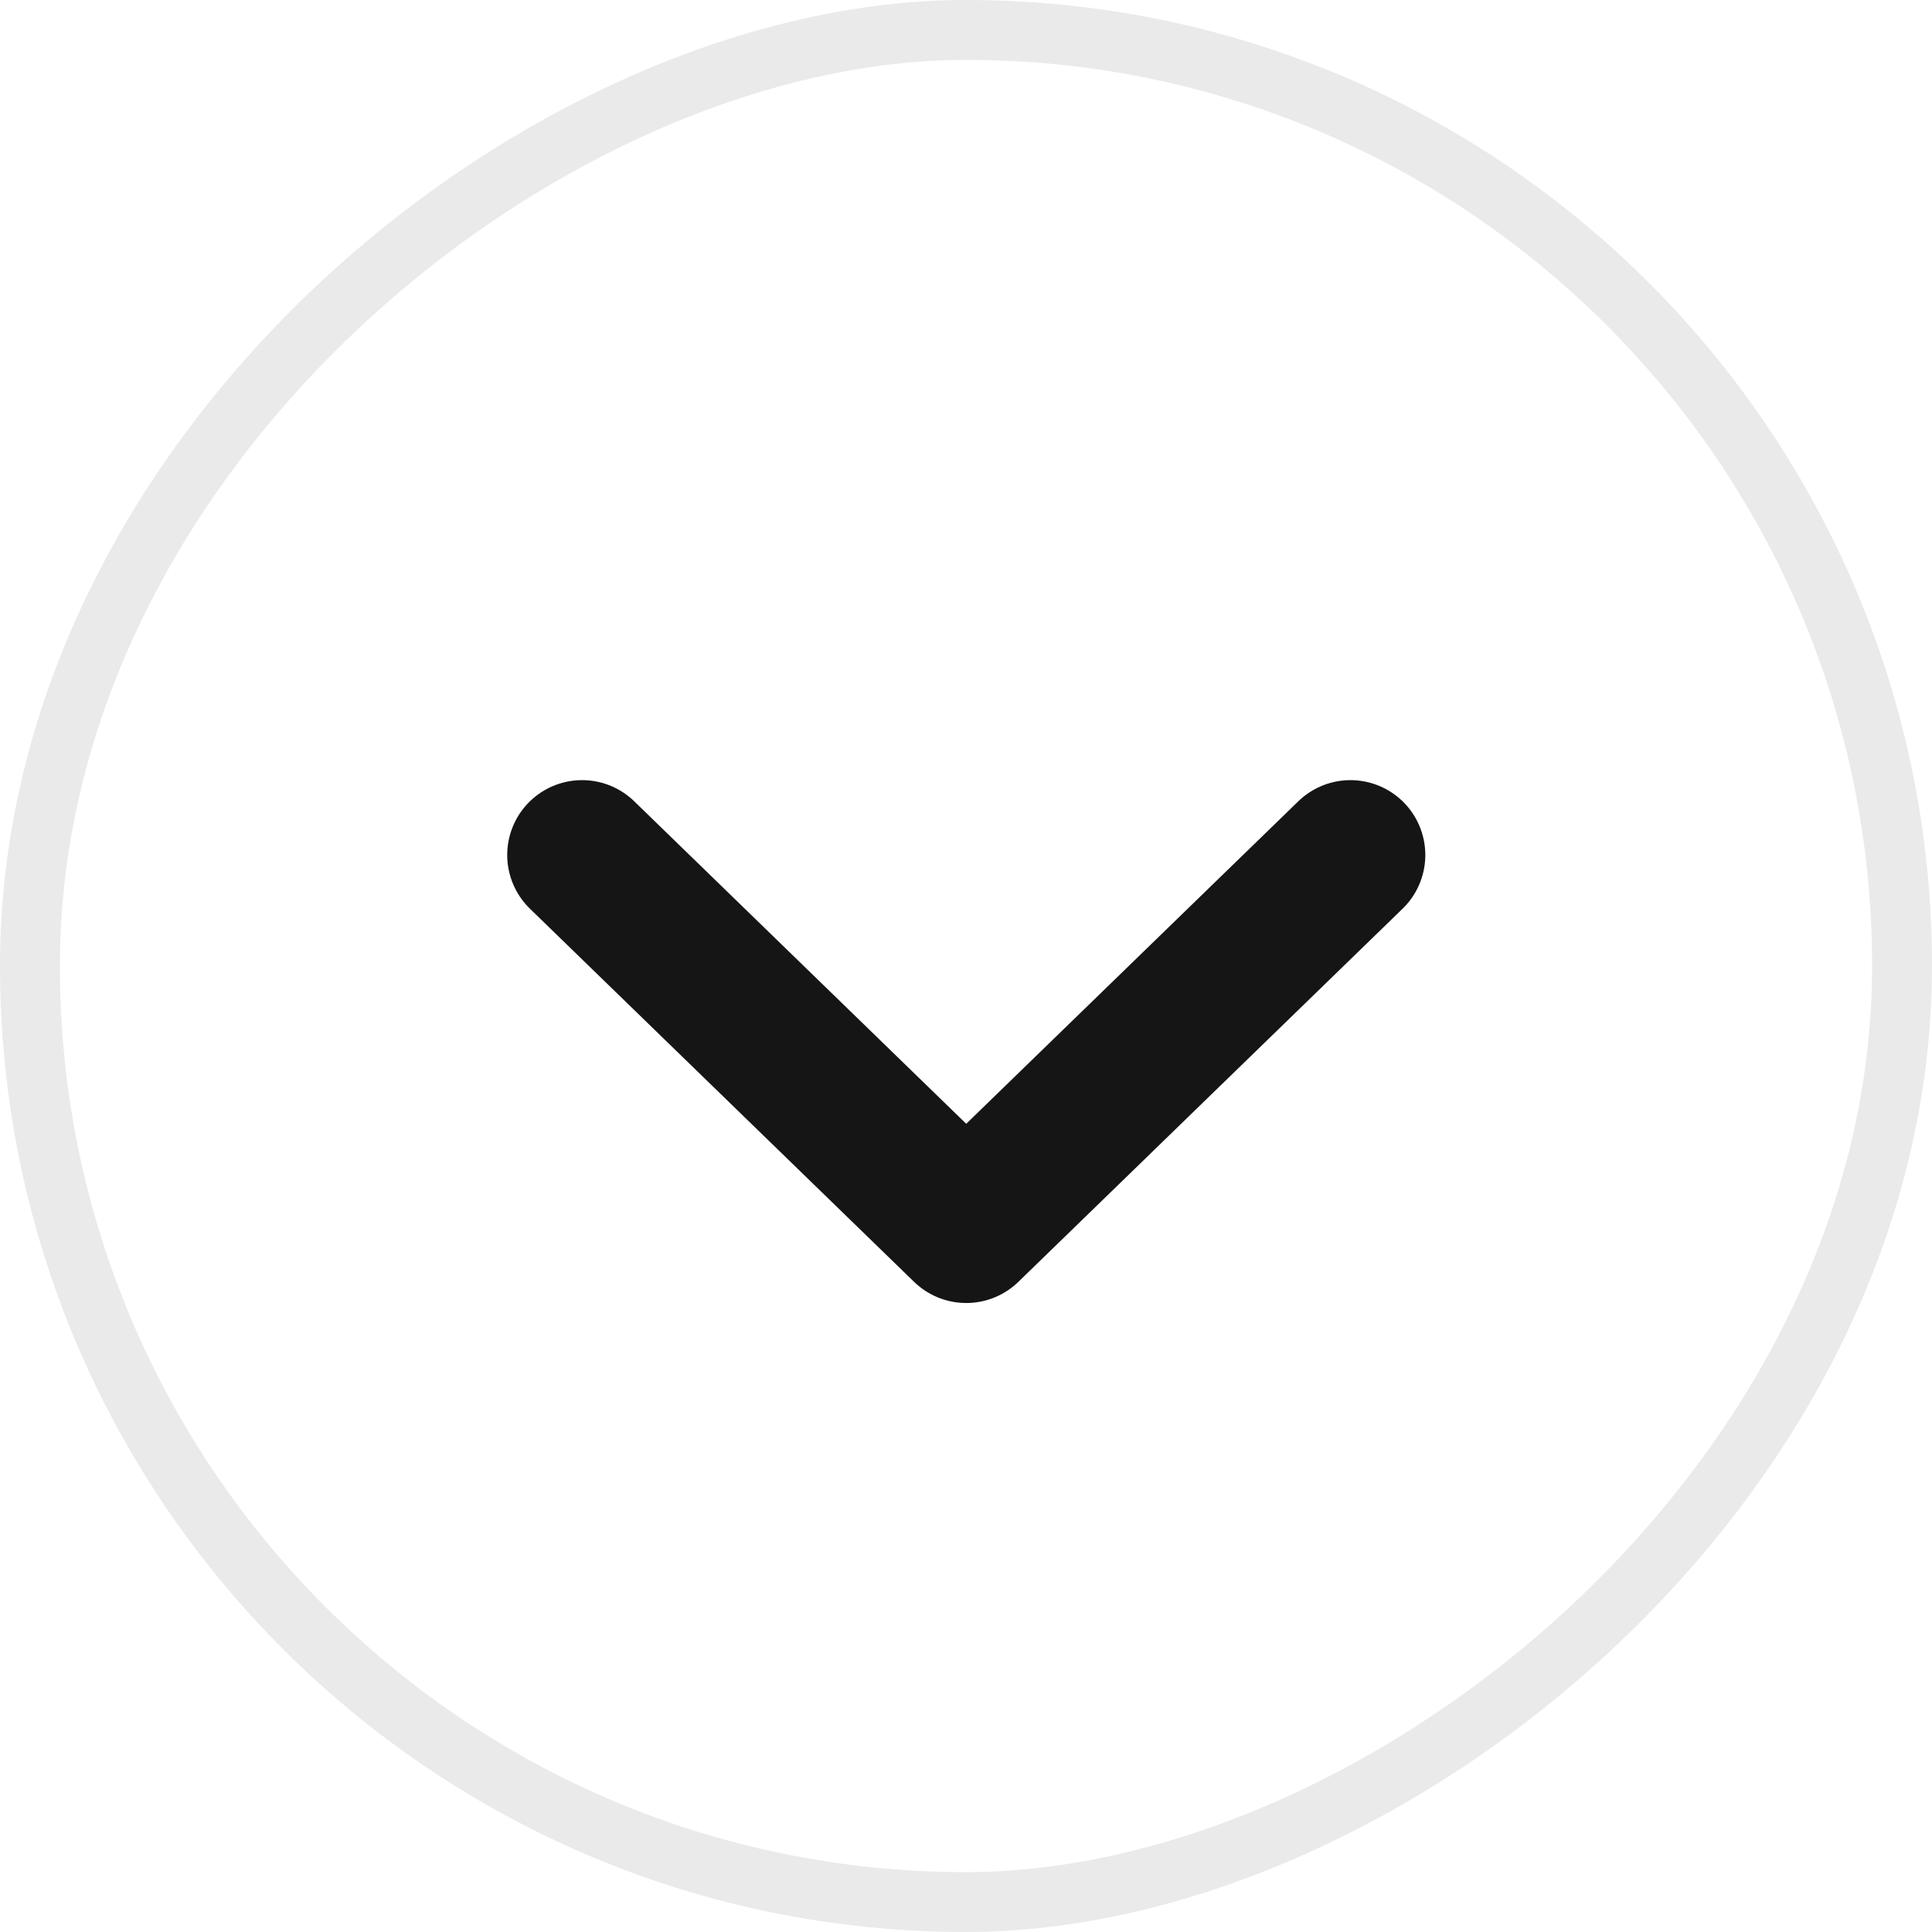
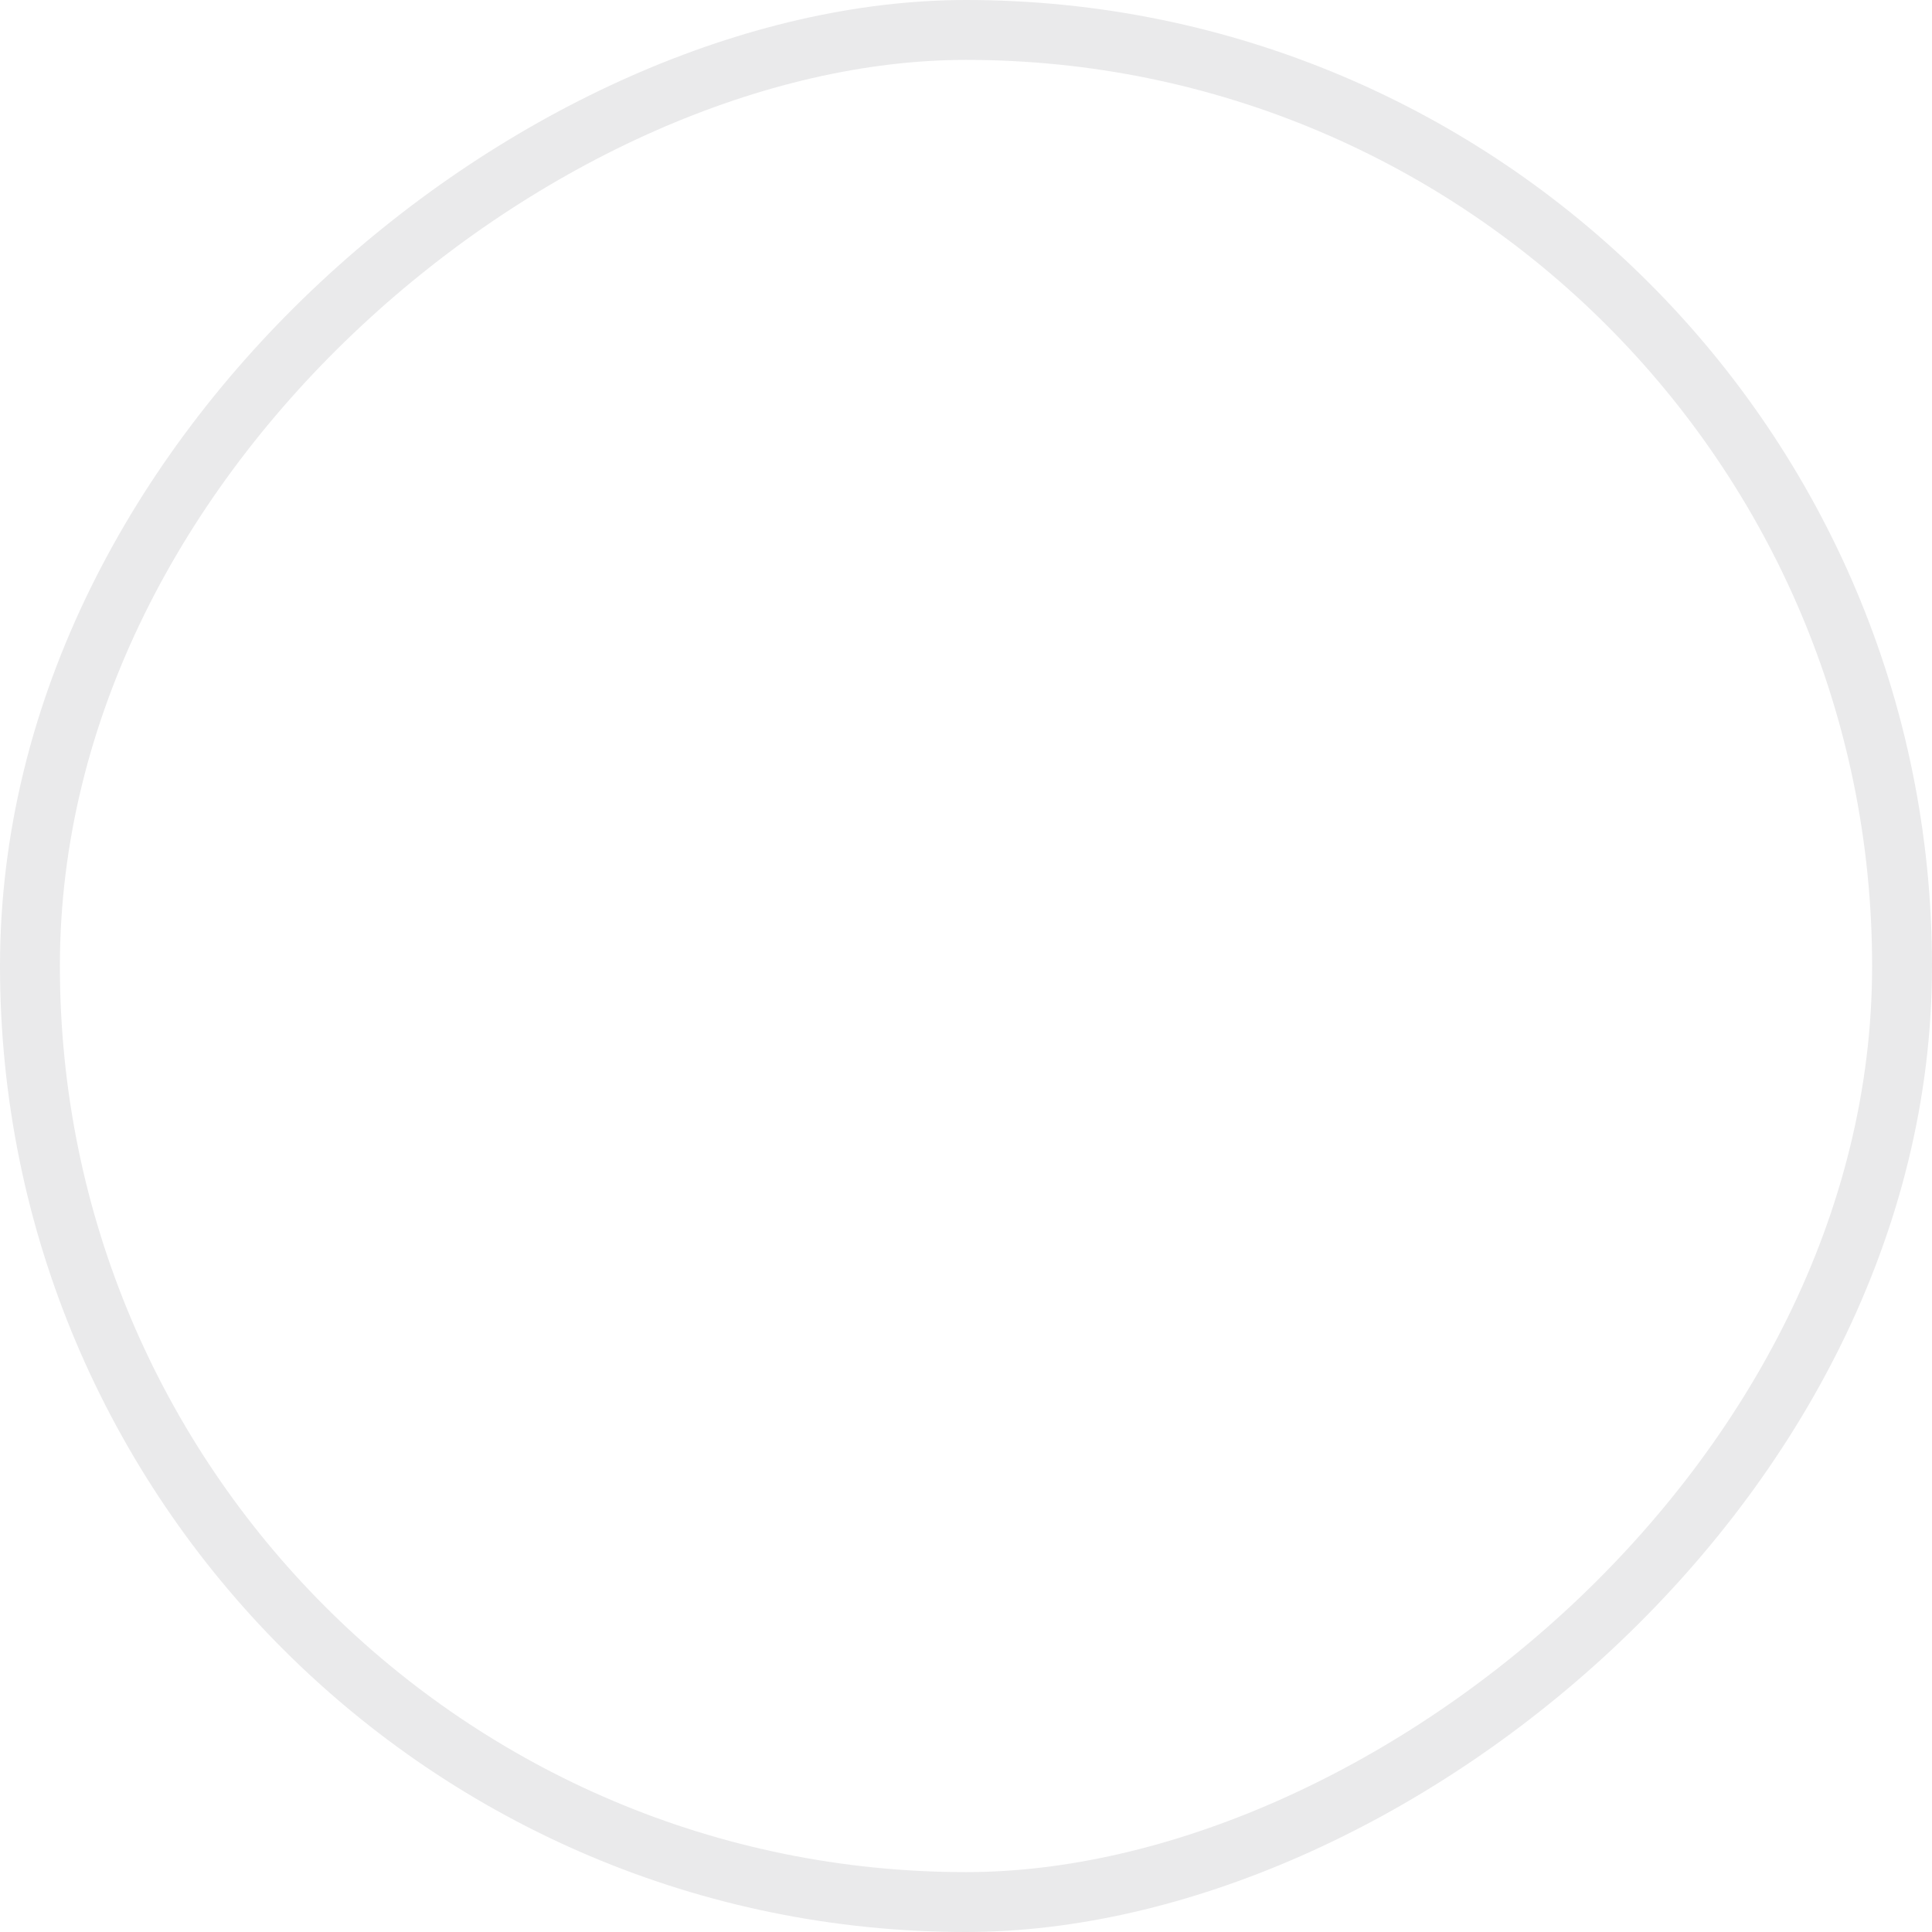
<svg xmlns="http://www.w3.org/2000/svg" width="25.81" height="25.81" viewBox="0 0 25.81 25.81">
  <g id="MF-toggle-arrow-down-active-icon" transform="translate(0.4 0.4)">
    <g id="Group_7384" data-name="Group 7384" transform="translate(25.01) rotate(90)">
      <rect id="Rectangle_21" data-name="Rectangle 21" width="25.01" height="25.01" rx="12.505" fill="none" stroke="#eaeaeb" stroke-miterlimit="10" stroke-width="0.8" />
-       <path id="Path_1133" data-name="Path 1133" d="M0,10.265,4.985,5.133,0,0" transform="translate(11.022 7.369)" fill="none" stroke="#151515" stroke-linecap="round" stroke-linejoin="round" stroke-width="2" />
    </g>
  </g>
</svg>